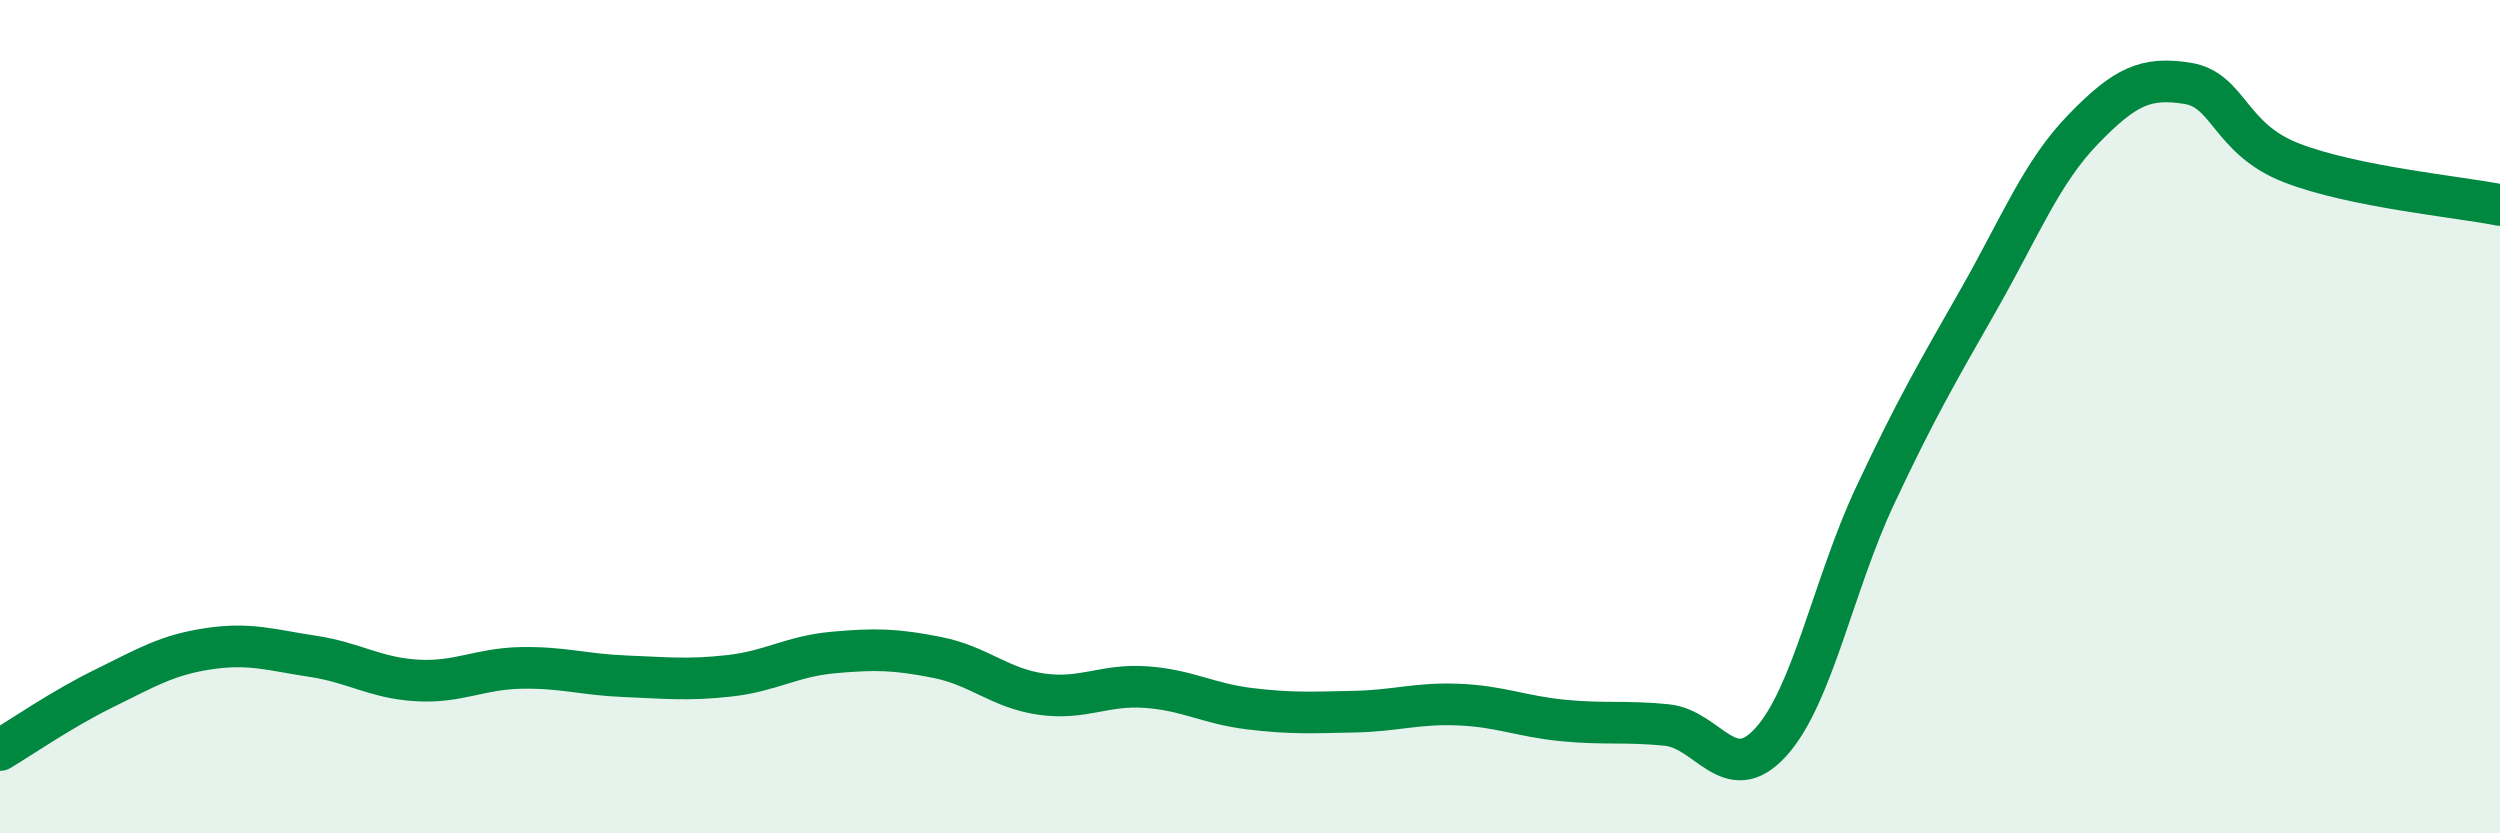
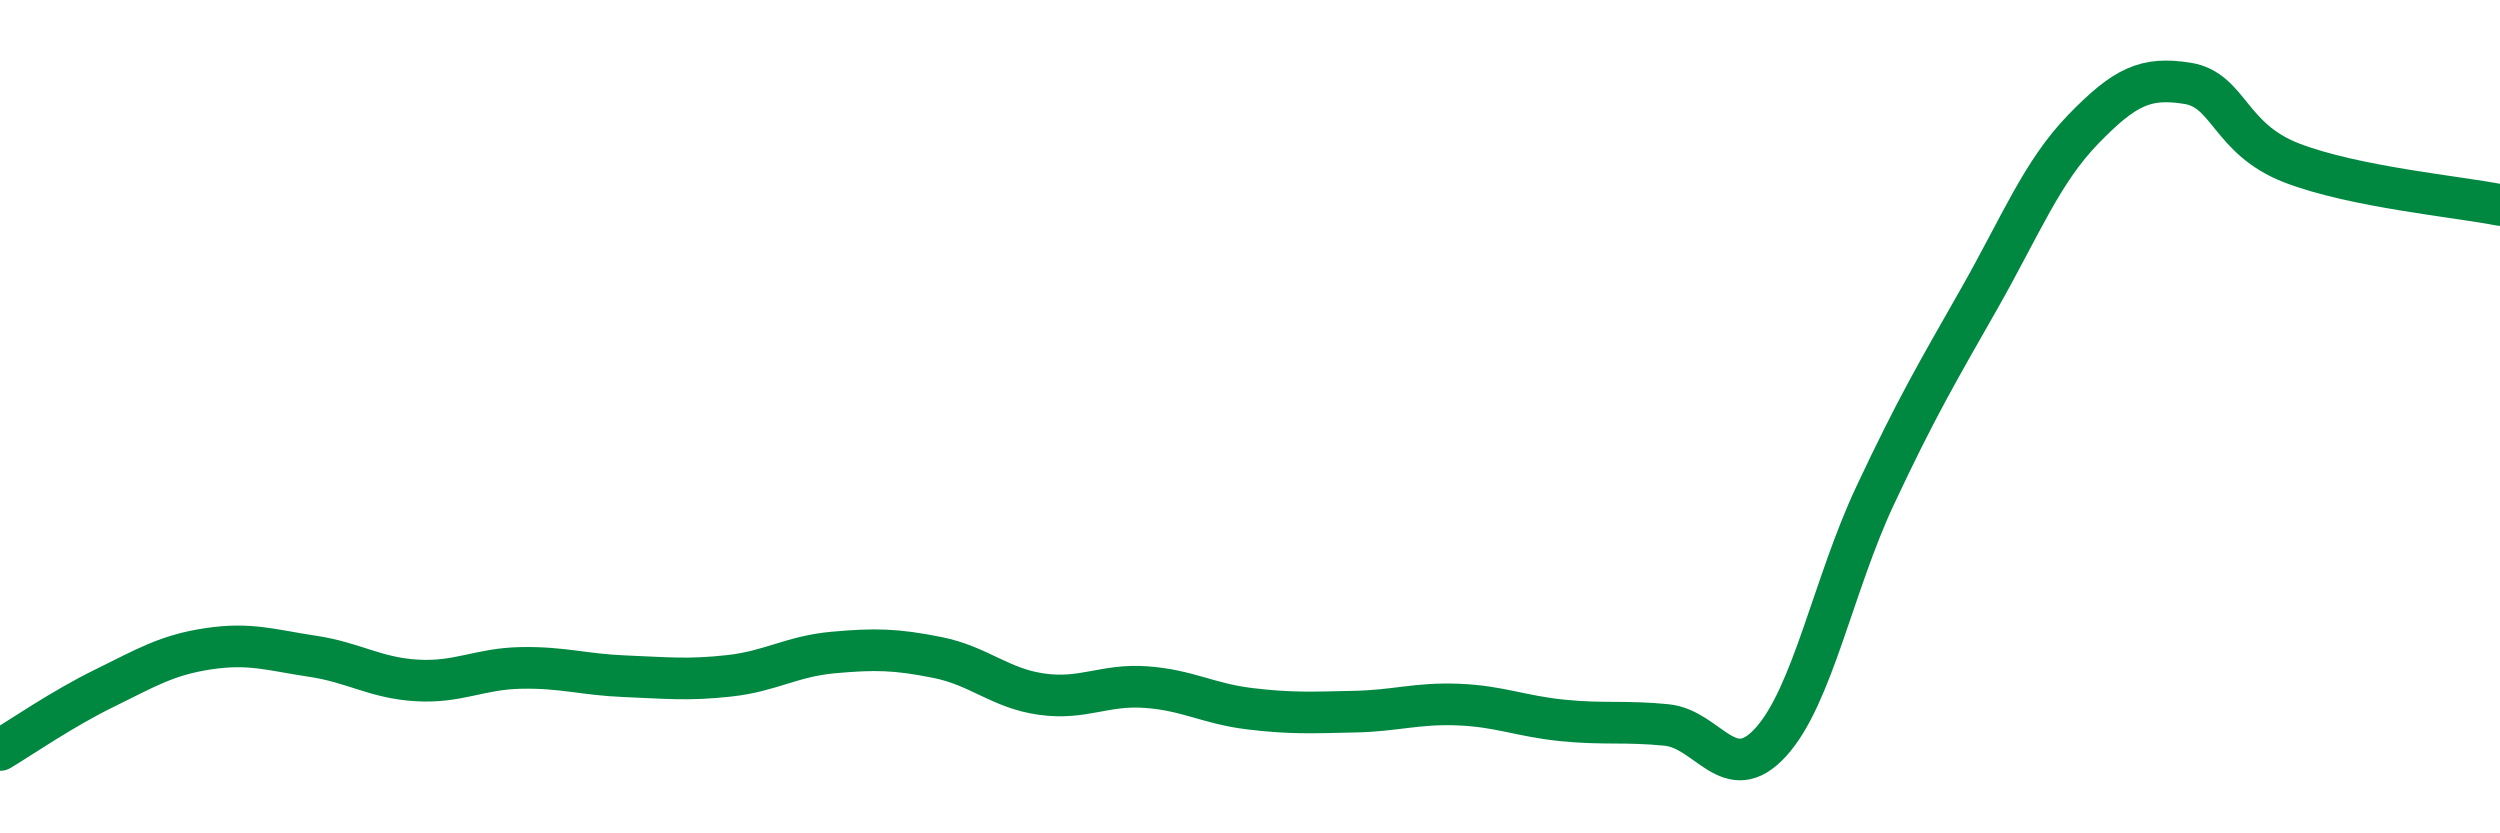
<svg xmlns="http://www.w3.org/2000/svg" width="60" height="20" viewBox="0 0 60 20">
-   <path d="M 0,18 C 0.5,17.7 1.5,17.01 2.5,16.52 C 3.5,16.03 4,15.72 5,15.57 C 6,15.42 6.5,15.6 7.5,15.75 C 8.5,15.9 9,16.27 10,16.33 C 11,16.39 11.5,16.05 12.5,16.03 C 13.5,16.01 14,16.19 15,16.23 C 16,16.27 16.5,16.33 17.5,16.22 C 18.5,16.11 19,15.75 20,15.66 C 21,15.57 21.5,15.58 22.5,15.78 C 23.5,15.98 24,16.52 25,16.66 C 26,16.8 26.5,16.42 27.5,16.49 C 28.5,16.56 29,16.89 30,17.01 C 31,17.13 31.5,17.1 32.5,17.08 C 33.5,17.06 34,16.87 35,16.91 C 36,16.95 36.5,17.19 37.5,17.29 C 38.5,17.39 39,17.3 40,17.4 C 41,17.5 41.5,18.91 42.5,17.81 C 43.5,16.71 44,14.03 45,11.9 C 46,9.77 46.5,8.93 47.5,7.17 C 48.5,5.41 49,4.13 50,3.1 C 51,2.07 51.5,1.84 52.5,2 C 53.5,2.16 53.5,3.33 55,3.91 C 56.5,4.49 59,4.72 60,4.92L60 20L0 20Z" fill="#008740" opacity="0.1" stroke-linecap="round" stroke-linejoin="round" />
  <path d="M 0,18 C 0.5,17.7 1.5,17.01 2.5,16.52 C 3.5,16.03 4,15.72 5,15.57 C 6,15.42 6.5,15.6 7.5,15.75 C 8.5,15.9 9,16.27 10,16.33 C 11,16.39 11.5,16.05 12.5,16.03 C 13.5,16.01 14,16.19 15,16.23 C 16,16.27 16.5,16.33 17.5,16.22 C 18.5,16.11 19,15.75 20,15.66 C 21,15.57 21.5,15.58 22.5,15.78 C 23.5,15.98 24,16.52 25,16.66 C 26,16.8 26.5,16.42 27.5,16.49 C 28.5,16.56 29,16.89 30,17.01 C 31,17.13 31.5,17.1 32.5,17.08 C 33.5,17.06 34,16.87 35,16.91 C 36,16.95 36.5,17.19 37.5,17.29 C 38.5,17.39 39,17.3 40,17.4 C 41,17.5 41.5,18.91 42.5,17.81 C 43.5,16.71 44,14.03 45,11.9 C 46,9.77 46.5,8.93 47.5,7.17 C 48.5,5.41 49,4.13 50,3.1 C 51,2.07 51.5,1.84 52.5,2 C 53.5,2.16 53.5,3.33 55,3.91 C 56.5,4.49 59,4.72 60,4.92" stroke="#008740" stroke-width="1" fill="none" stroke-linecap="round" stroke-linejoin="round" />
</svg>